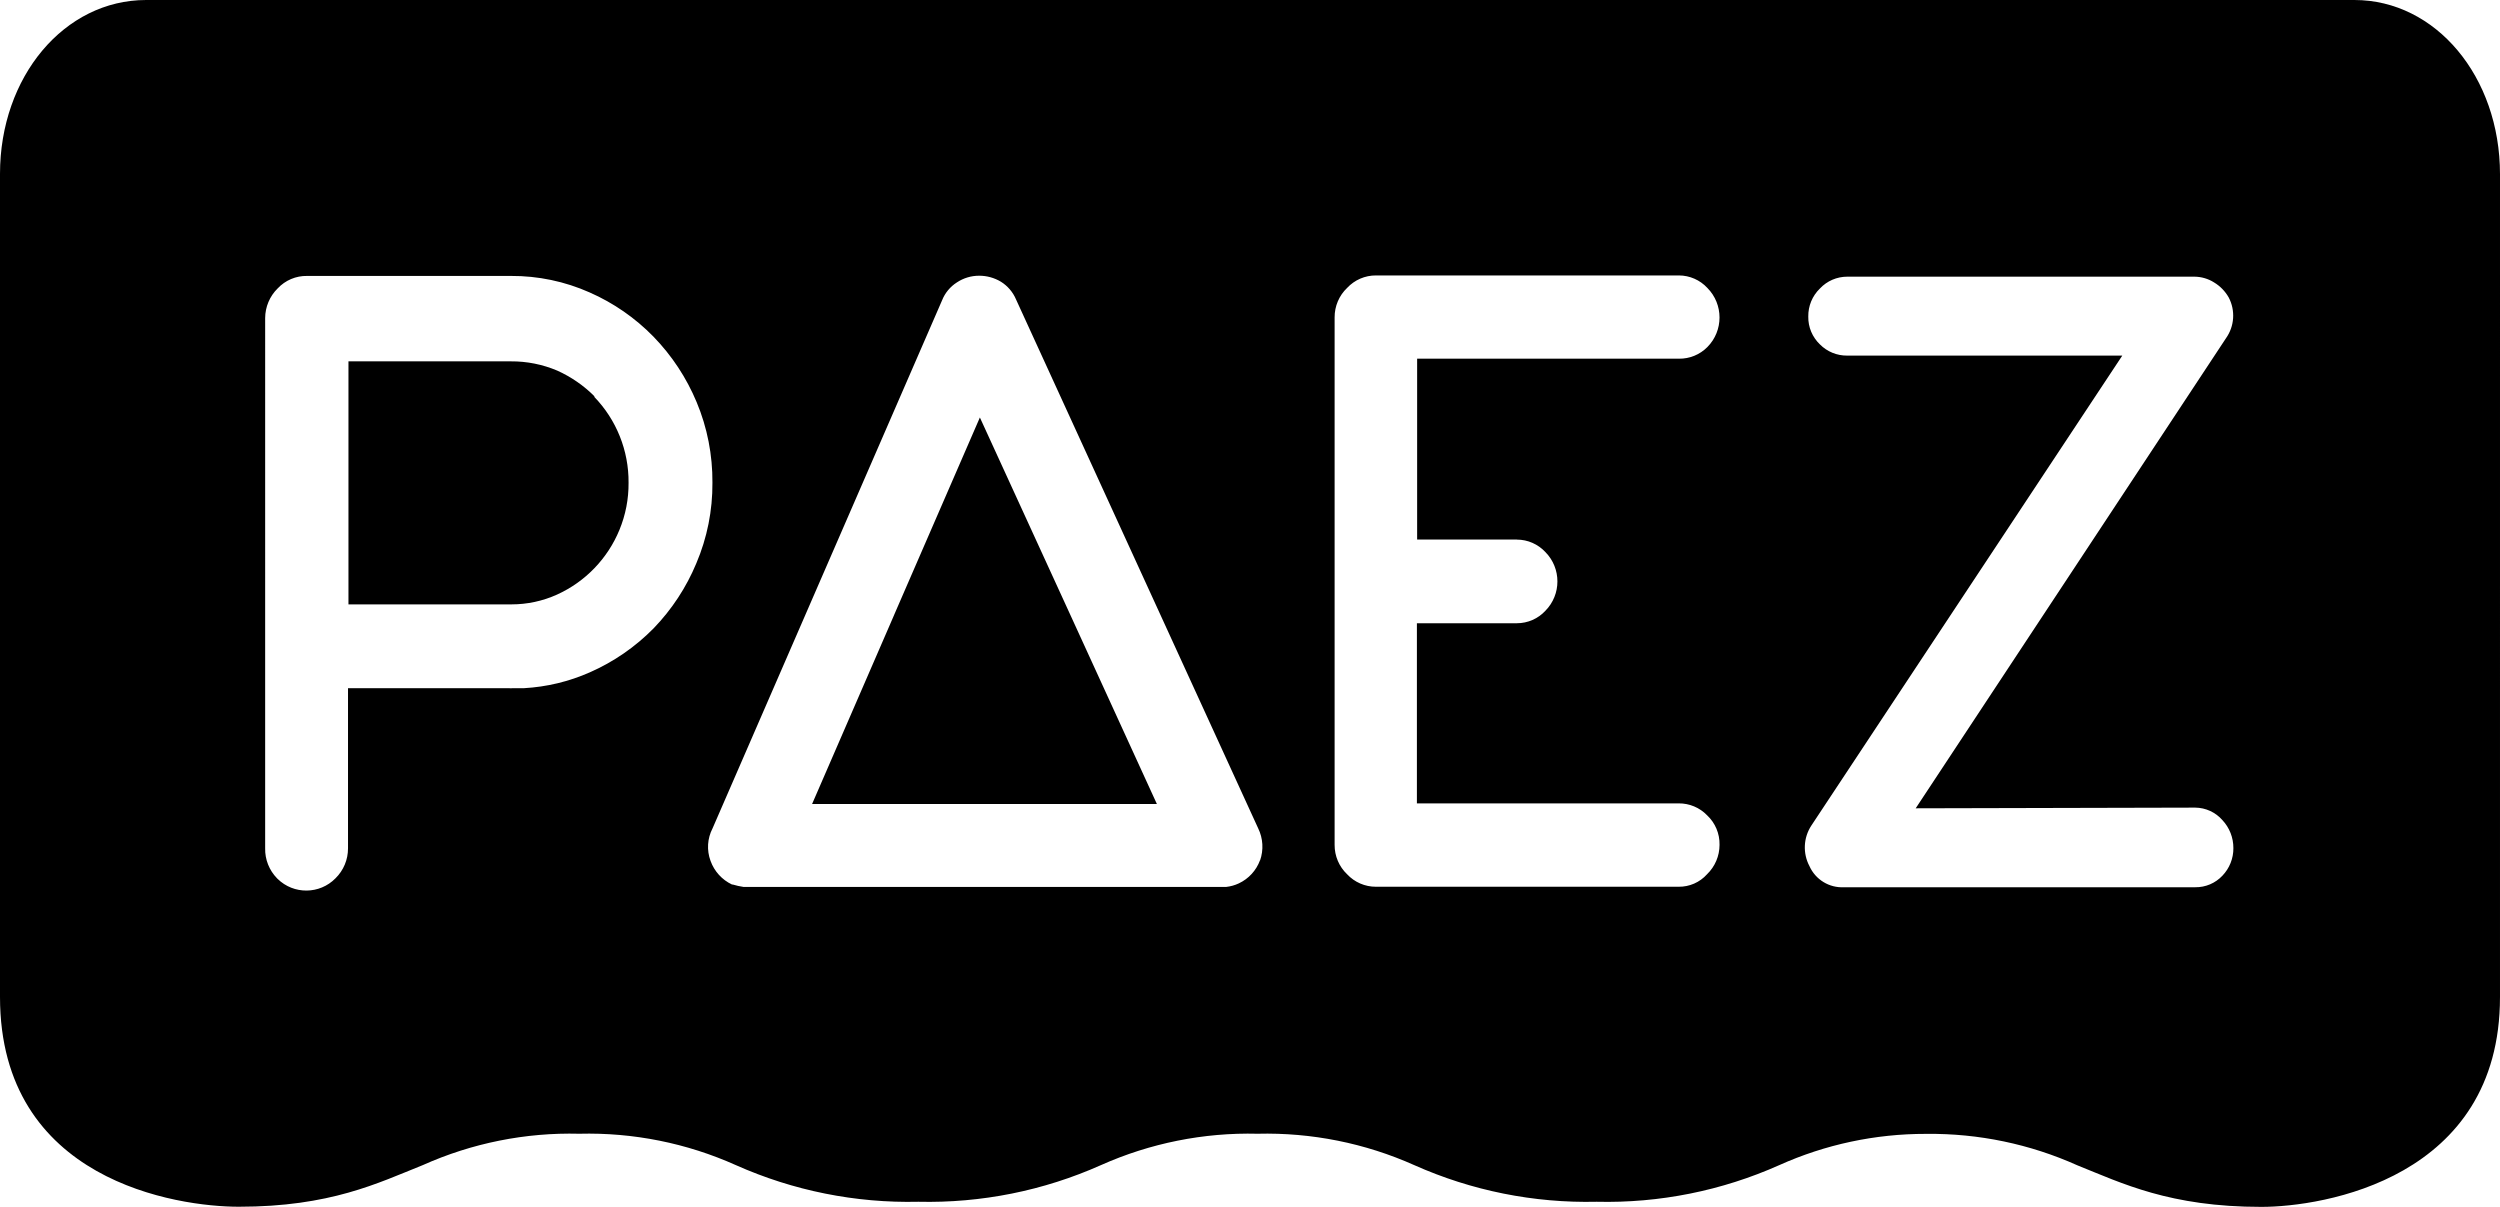
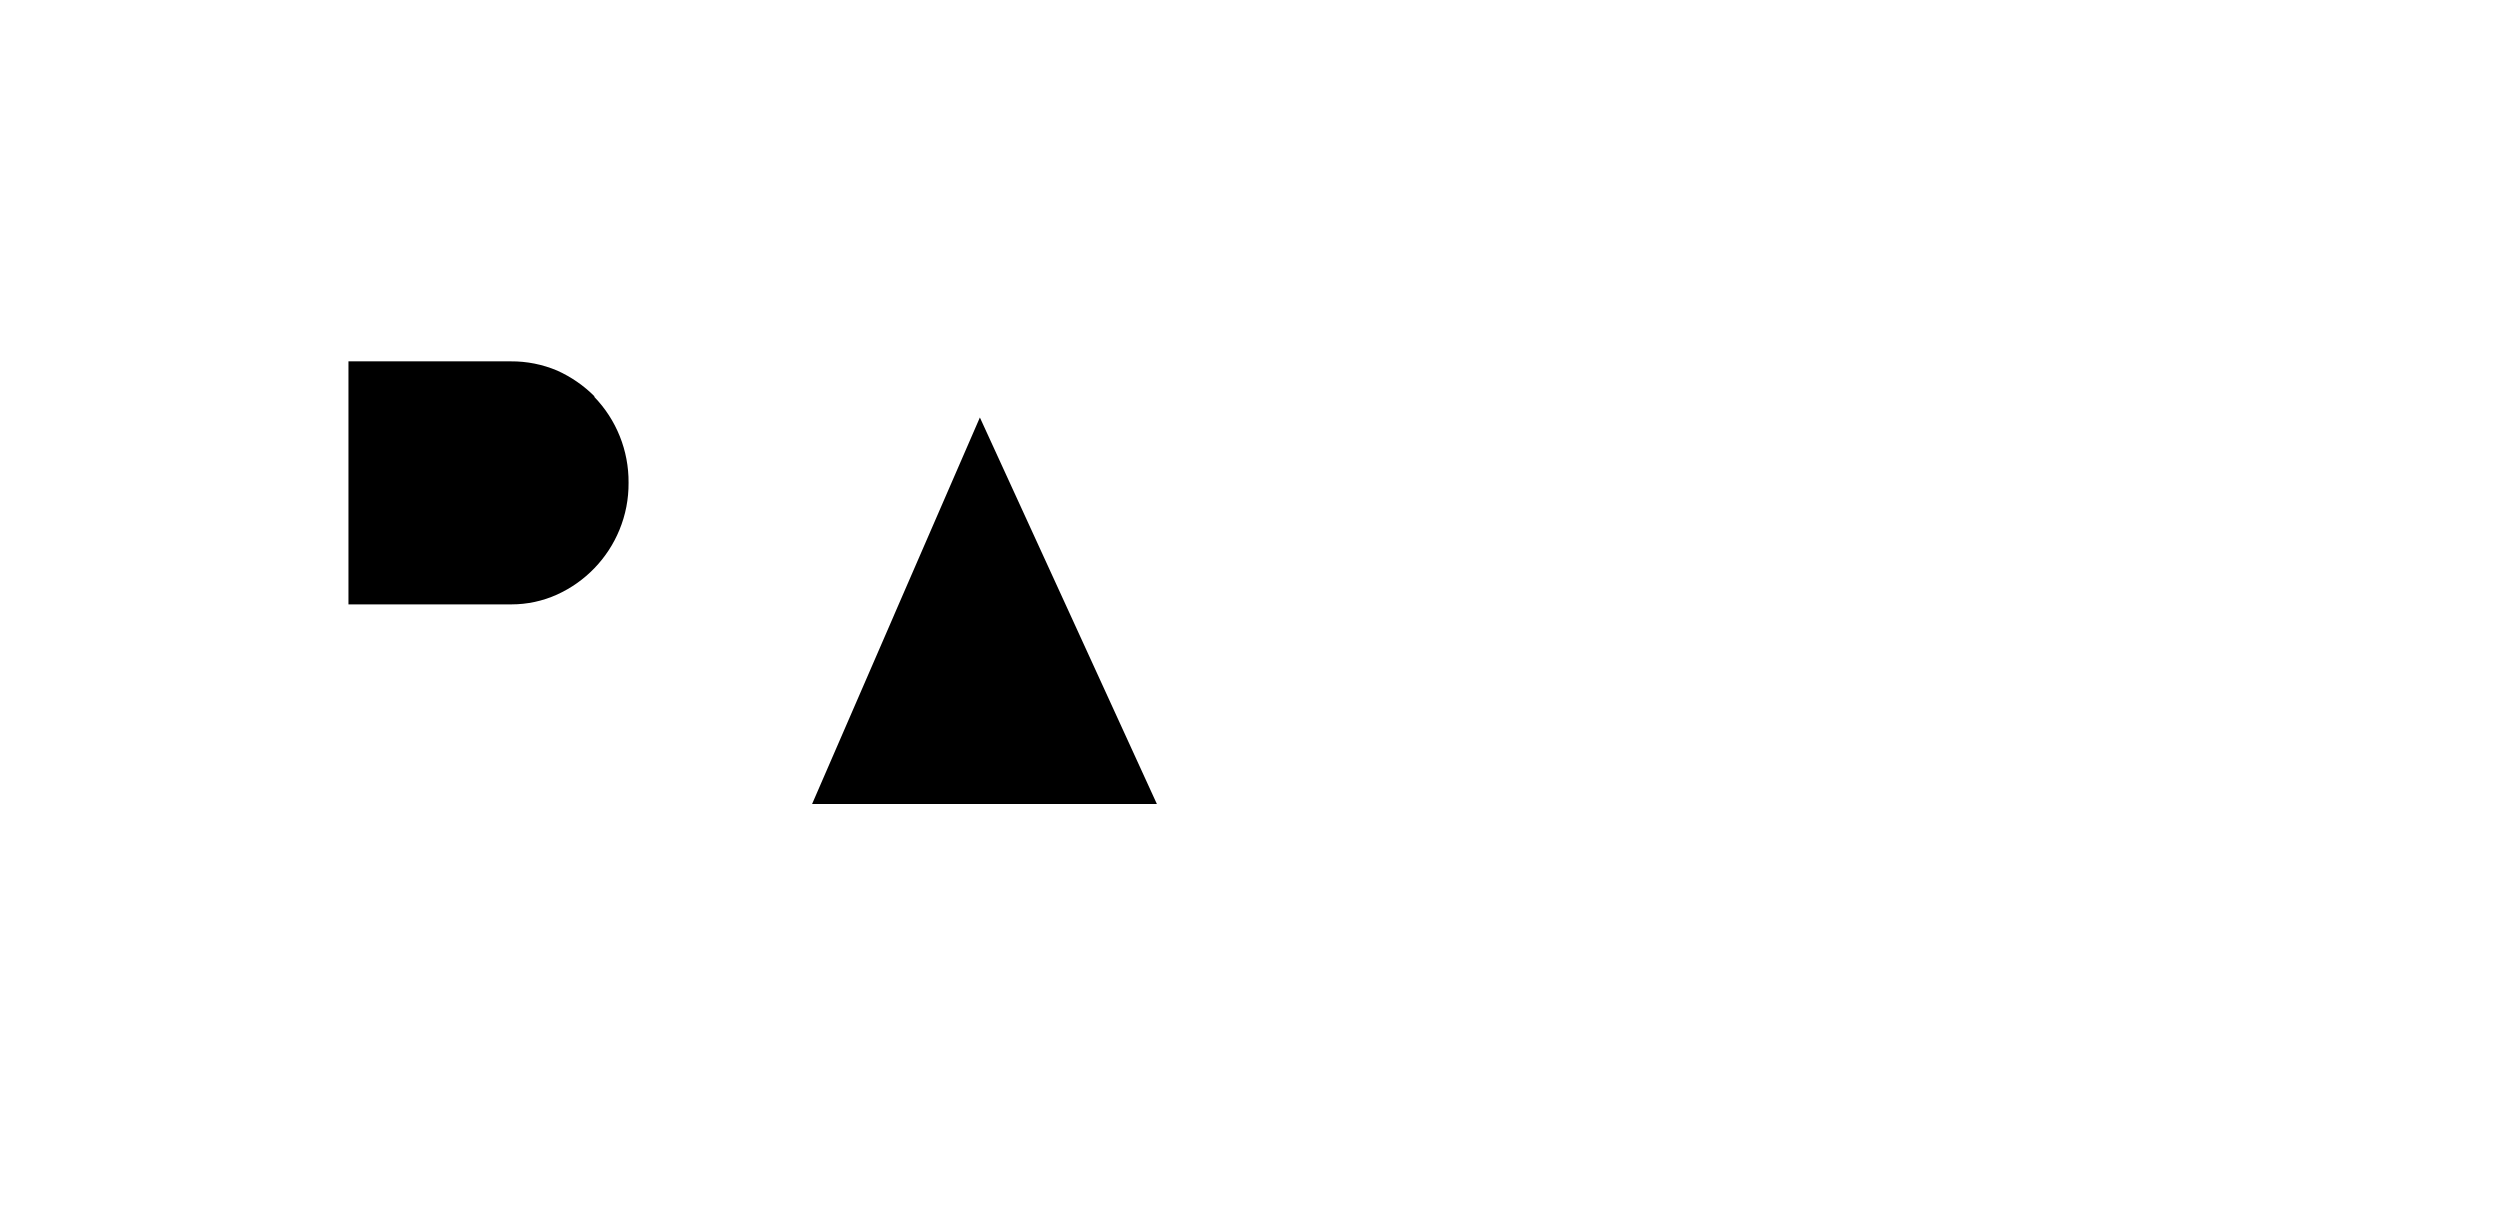
<svg xmlns="http://www.w3.org/2000/svg" version="1.1" id="Layer_1" x="0px" y="0px" viewBox="0 0 1060.59 512" style="enable-background:new 0 0 1060.59 512;" xml:space="preserve">
  <g>
    <path d="M252.3,168.24c-4.58-4.62-9.98-8.35-15.91-11.02c-6.21-2.63-12.88-3.96-19.62-3.92h-68.94v103.1h69.21   c6.63,0,13.2-1.41,19.24-4.14c12.01-5.43,21.5-15.27,26.51-27.47c2.61-6.32,3.92-13.09,3.87-19.95   c0.12-13.65-5.14-26.8-14.65-36.58h0.27V168.24z" />
    <polygon points="415.7,177.11 379.95,259.41 378.58,262.6 344.52,341.08 490.79,341.08 454.89,262.64  " />
-     <path d="M998.81,0H62C27.26,0,0,32.54,0,73.76v1.06v348.09c0,78.11,75.26,89.03,101.34,89.03c38.76,0,58.97-10.03,78.01-17.65   c20.86-9.34,43.54-13.9,66.39-13.32c22.87-0.58,45.57,3.96,66.45,13.32c24.34,10.85,50.79,16.16,77.43,15.54   c26.64,0.62,53.09-4.68,77.43-15.54c20.88-9.32,43.58-13.88,66.45-13.32c22.89-0.56,45.59,3.98,66.49,13.32   c24.32,10.85,50.75,16.16,77.37,15.54c26.66,0.64,53.13-4.68,77.47-15.54c19.55-8.78,40.77-13.3,62.21-13.26h0.31   c22.02-0.23,43.81,4.31,63.9,13.32c19.04,7.64,39.23,17.65,78.05,17.65c26.1,0,101.29-11.87,101.29-89.03V73.91   C1060.58,32.5,1033.32,0,998.81,0z M277.28,266.57c-7.75,7.87-16.92,14.21-27.05,18.66c-8.85,3.92-18.33,6.19-28.01,6.73l0,0   c-0.37,0.04-0.75,0.04-1.12,0h-3.71c-0.46,0.06-0.91,0.06-1.39,0h-68.36v67.92c0.02,4.79-1.89,9.36-5.3,12.72   c-6.73,6.86-17.75,6.96-24.59,0.23c-0.08-0.08-0.15-0.15-0.23-0.23c-3.31-3.4-5.14-7.98-5.03-12.72V134.93   c0.02-4.72,1.93-9.26,5.3-12.57c3.23-3.46,7.79-5.39,12.51-5.3h86.44c11.52-0.06,22.89,2.32,33.41,7   c10.13,4.45,19.31,10.81,27.05,18.73c7.81,8.04,14.04,17.48,18.35,27.84c4.52,10.81,6.77,22.43,6.69,34.16   c0.08,11.75-2.24,23.39-6.84,34.2C291.14,249.24,284.99,258.58,277.28,266.57z M534.54,364.95c-1.57,4.33-4.83,7.87-9.01,9.82   c-1.68,0.79-3.46,1.28-5.3,1.49l0,0H315.38l0,0c-1.53-0.23-3.02-0.56-4.52-1.01h-0.31c-4.25-2.01-7.52-5.61-9.11-10.03   c-1.68-4.52-1.37-9.51,0.85-13.8l97.36-223.99c1.24-3.15,3.46-5.82,6.32-7.64c2.78-1.84,6.05-2.82,9.38-2.82   c3.27-0.02,6.48,0.87,9.28,2.55c2.86,1.78,5.1,4.41,6.42,7.54l102.72,224.36c2.07,4.25,2.36,9.16,0.79,13.63v-0.1H534.54z    M643.52,228.92c4.6,0,8.97,1.93,12.1,5.3c6.79,6.9,6.79,17.98,0,24.88c-3.11,3.38-7.5,5.3-12.1,5.3h-42.42v76.42h111.05   c4.54-0.04,8.89,1.78,12.04,5.03c3.48,3.25,5.41,7.81,5.3,12.57c0,4.7-1.91,9.2-5.3,12.47c-3.07,3.44-7.48,5.37-12.1,5.3H583.73   c-4.64,0.02-9.09-1.91-12.24-5.3c-3.42-3.25-5.32-7.75-5.3-12.47v-223.8c-0.02-4.7,1.89-9.22,5.3-12.47   c3.17-3.4,7.6-5.32,12.24-5.3h128.49c4.6,0,8.99,1.93,12.1,5.3c6.88,6.94,6.88,18.15,0,25.09c-3.17,3.21-7.52,4.99-12.04,4.93   H601.2v76.73h42.32V228.92z M931.3,342.62c4.41,0.04,8.62,1.97,11.52,5.3c3.02,3.21,4.68,7.48,4.66,11.87   c0.04,4.37-1.64,8.58-4.66,11.72c-2.98,3.17-7.15,4.95-11.52,4.89H782.28c-6.26,0.33-12.08-3.23-14.65-8.97   c-2.88-5.45-2.57-12.04,0.79-17.17l0,0l131.93-199.4H783.69c-4.37,0.06-8.56-1.66-11.62-4.76c-3.21-3.07-5.01-7.33-4.93-11.77   c-0.08-4.5,1.7-8.8,4.93-11.93c3-3.21,7.21-5.03,11.62-5.03h147.32c2.92,0.04,5.8,0.87,8.27,2.44c2.59,1.55,4.72,3.75,6.21,6.36   l0,0c2.92,5.53,2.47,12.24-1.16,17.34l-131.62,199.4L931.3,342.62z" />
  </g>
</svg>